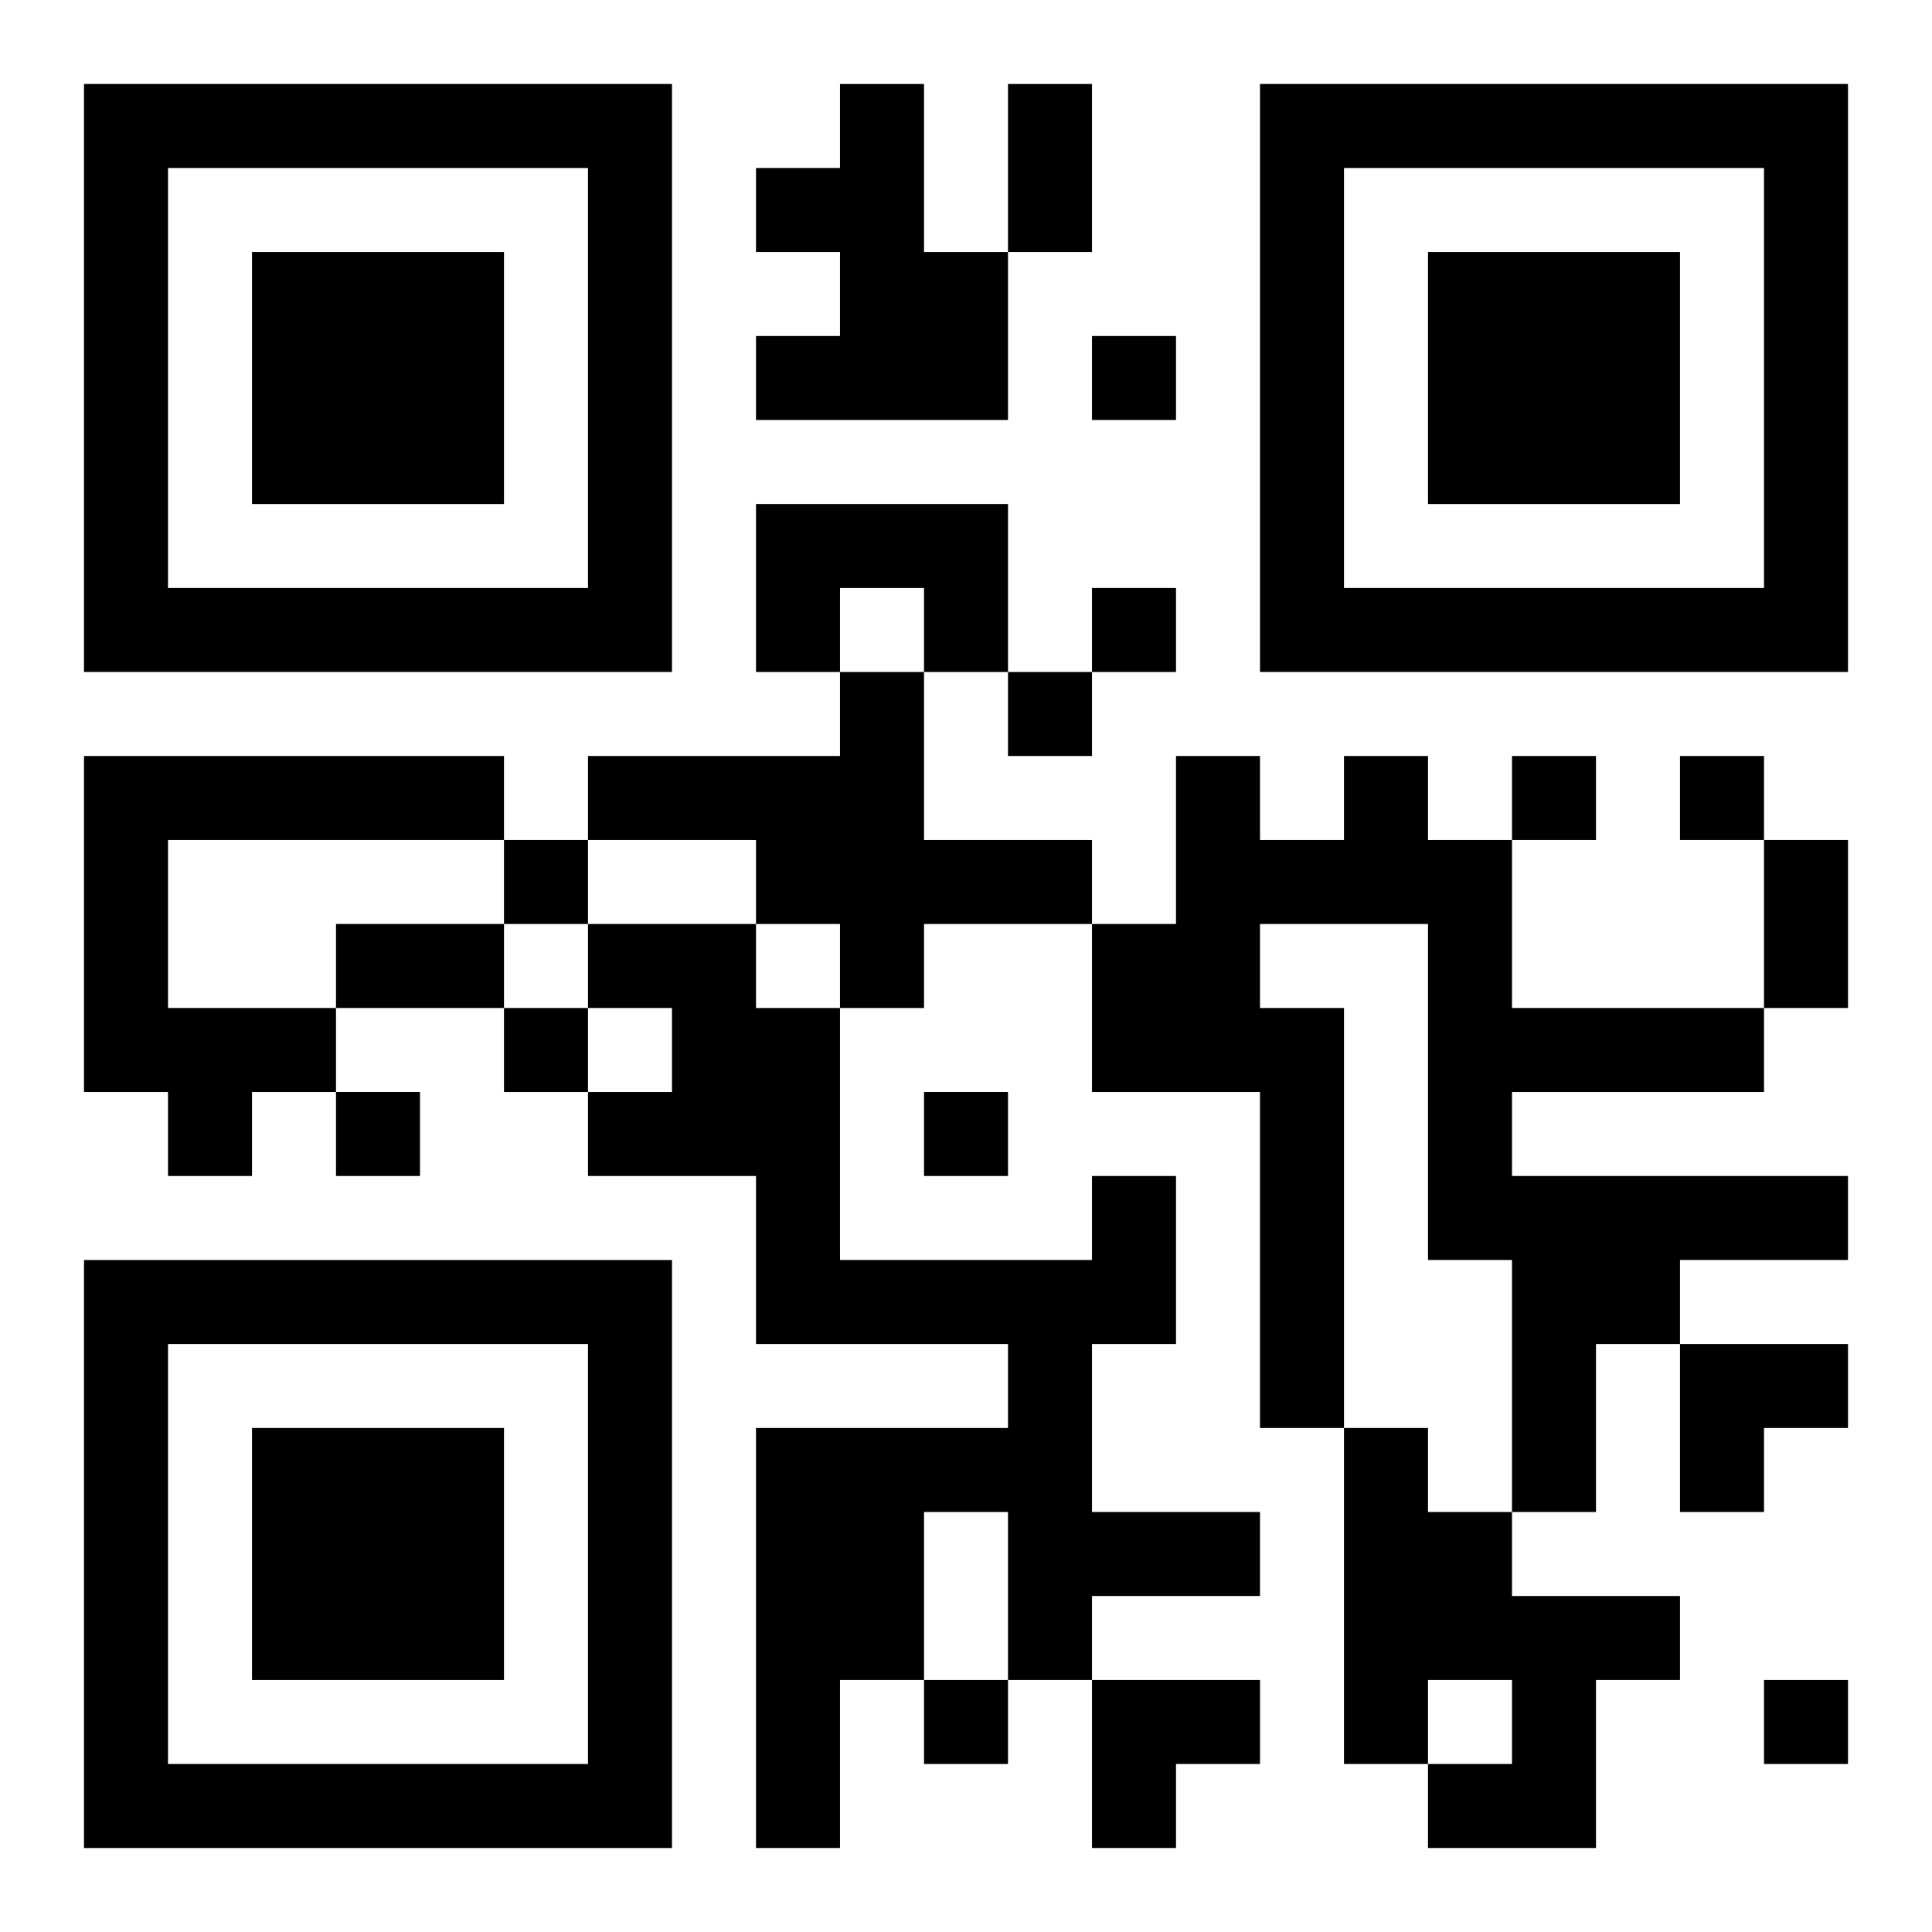
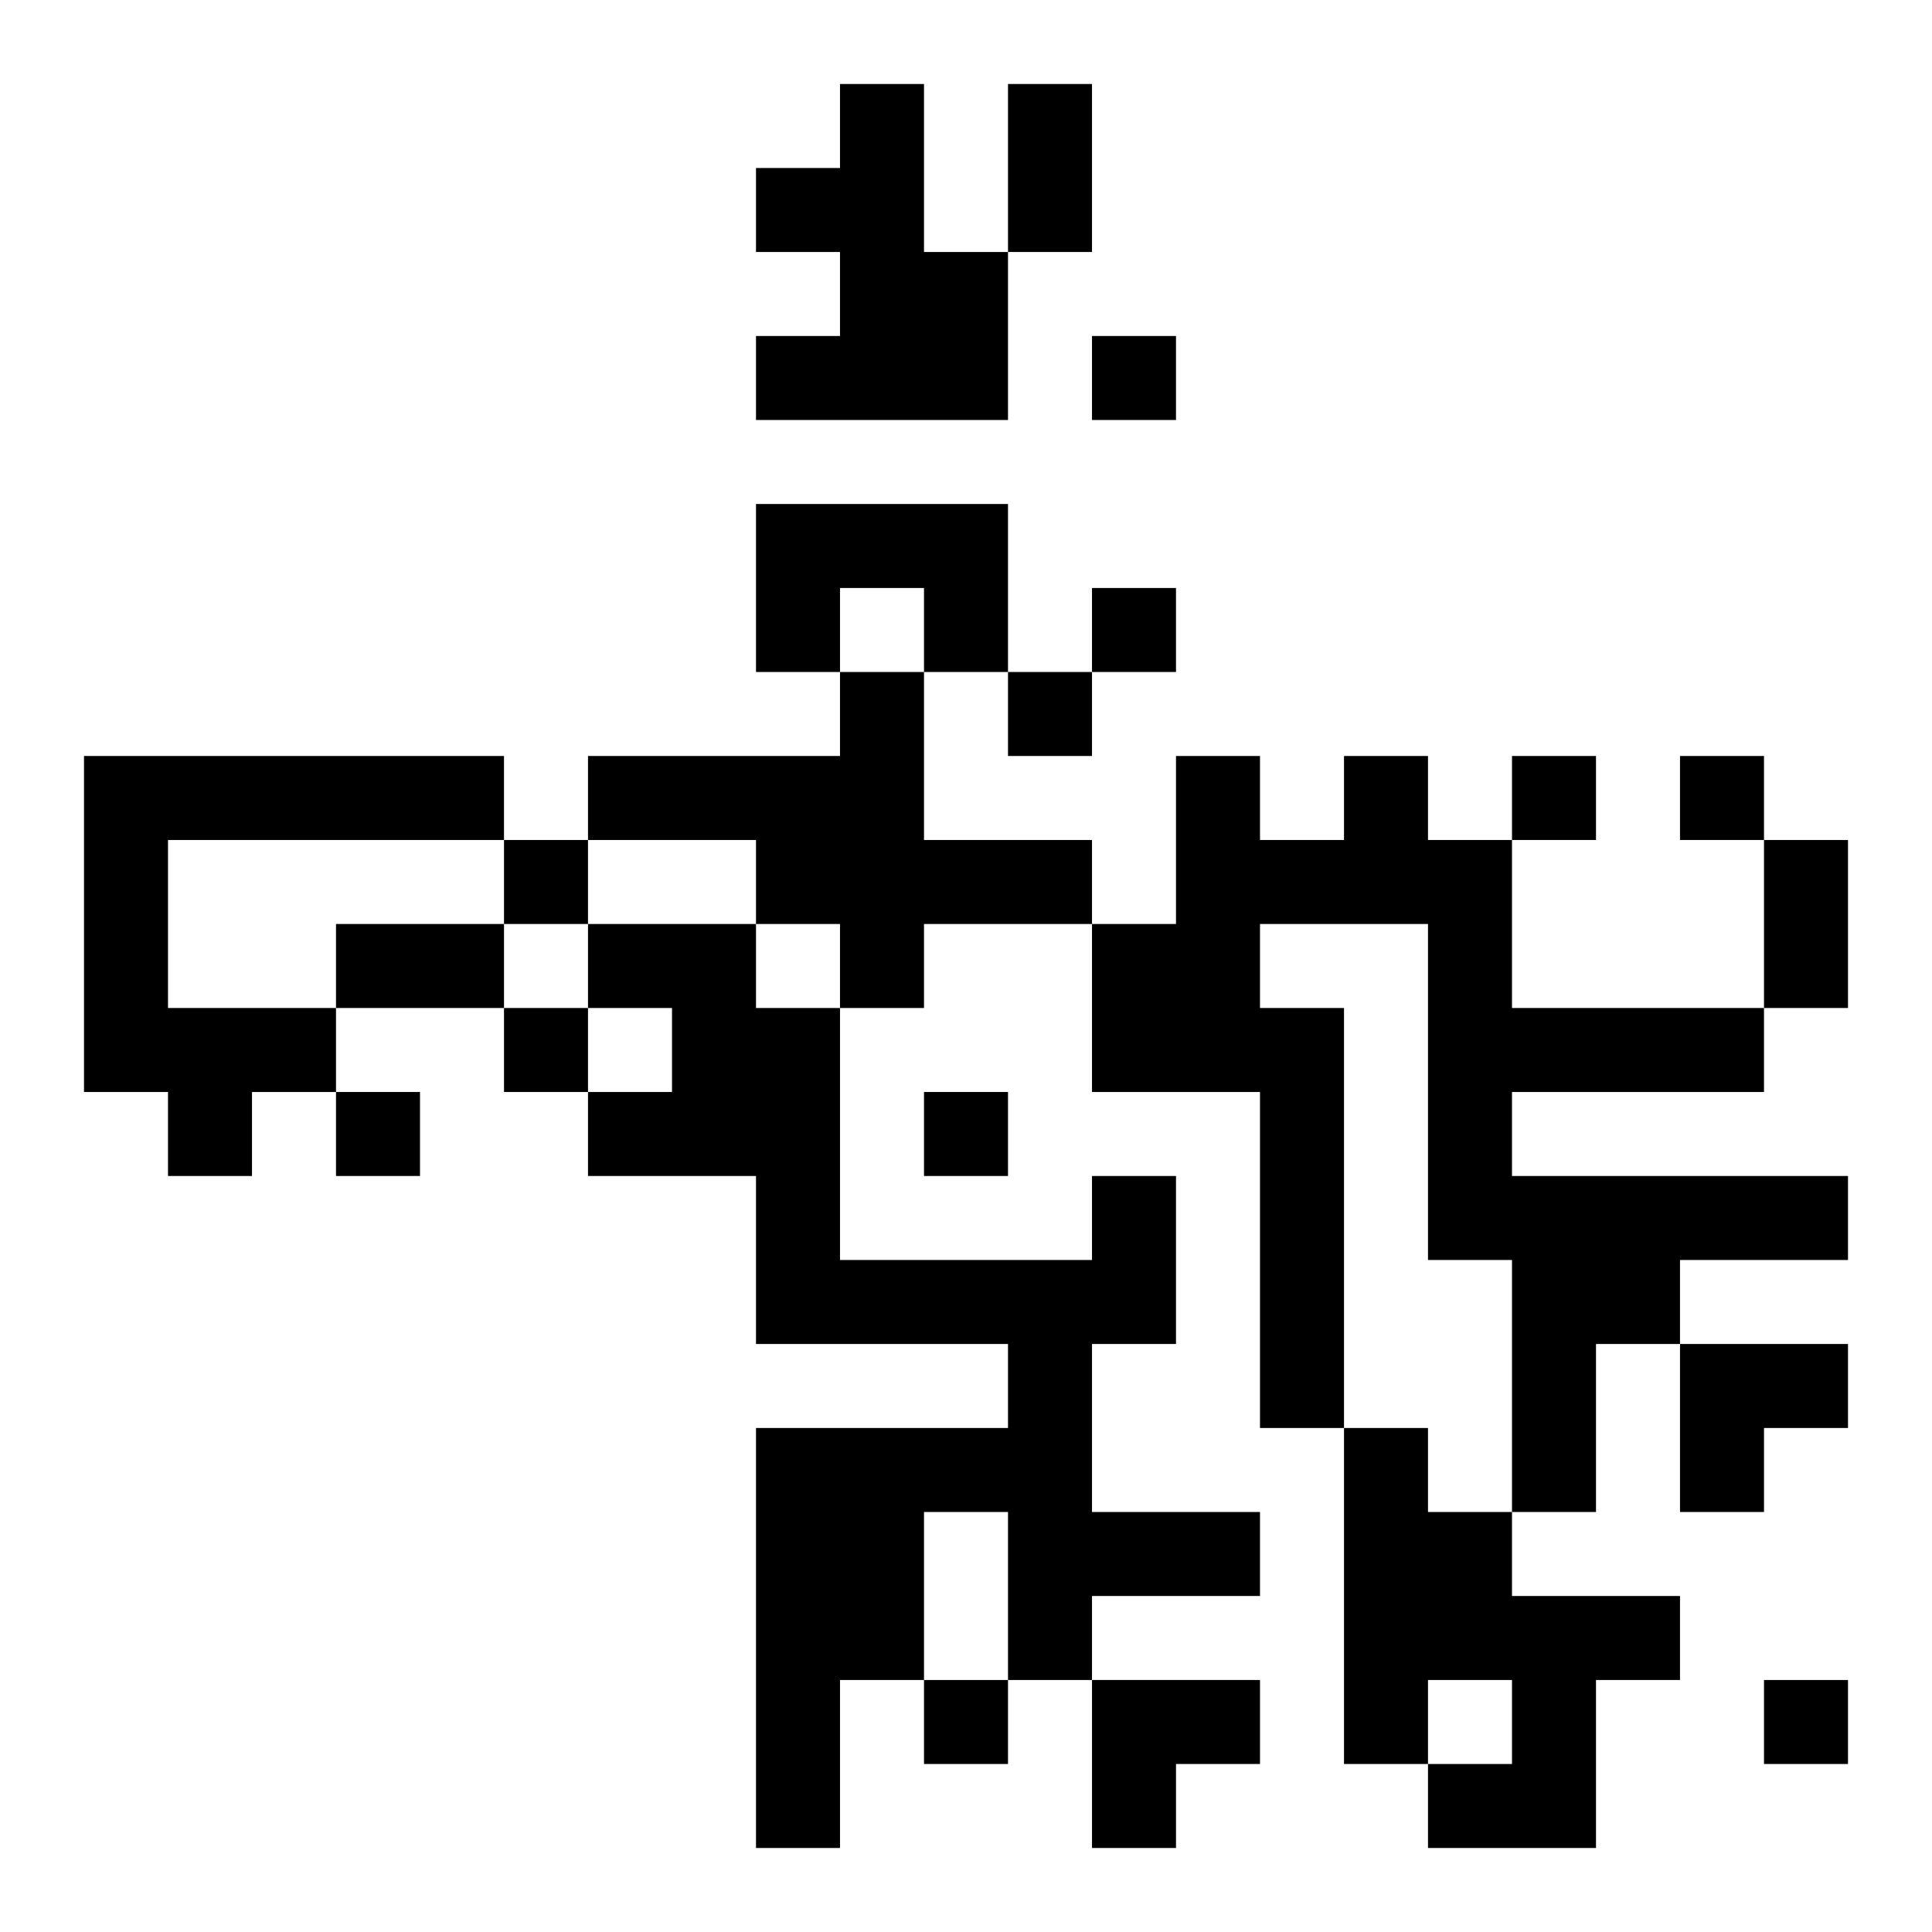
<svg xmlns="http://www.w3.org/2000/svg" xmlns:xlink="http://www.w3.org/1999/xlink" width="250" height="250" baseProfile="full" version="1.1" viewBox="-1 -1 23 23">
  <symbol id="a">
-     <path d="m0 7v7h7v-7h-7zm1 1h5v5h-5v-5zm1 1v3h3v-3h-3z" />
-   </symbol>
+     </symbol>
  <use y="-7" xlink:href="#a" />
  <use y="7" xlink:href="#a" />
  <use x="14" y="-7" xlink:href="#a" />
  <path d="m9 0h1v2h1v2h-3v-1h1v-1h-1v-1h1v-1m-1 5h3v2h-1v-1h-1v1h-1v-2m1 2h1v2h2v1h-2v1h-1v-1h-1v-1h-2v-1h3v-1m-9 1h5v1h-4v2h2v1h-1v1h-1v-1h-1v-4m15 0h1v1h1v2h3v1h-3v1h4v1h-2v1h-1v2h-1v-3h-1v-4h-2v1h1v5h-1v-4h-2v-2h1v-2h1v1h1v-1m-3 5h1v2h-1v2h2v1h-2v1h-1v-2h-1v2h-1v2h-1v-5h3v-1h-3v-2h-2v-1h1v-1h-1v-1h2v1h1v3h3v-1m3 3h1v1h1v1h2v1h-1v2h-2v-1h1v-1h-1v1h-1v-4m-3-13v1h1v-1h-1m0 3v1h1v-1h-1m-1 1v1h1v-1h-1m6 1v1h1v-1h-1m2 0v1h1v-1h-1m-14 1v1h1v-1h-1m0 2v1h1v-1h-1m-2 1v1h1v-1h-1m7 0v1h1v-1h-1m0 7v1h1v-1h-1m10 0v1h1v-1h-1m-9-19h1v2h-1v-2m9 9h1v2h-1v-2m-17 1h2v1h-2v-1m16 5h2v1h-1v1h-1zm-7 4h2v1h-1v1h-1z" />
</svg>